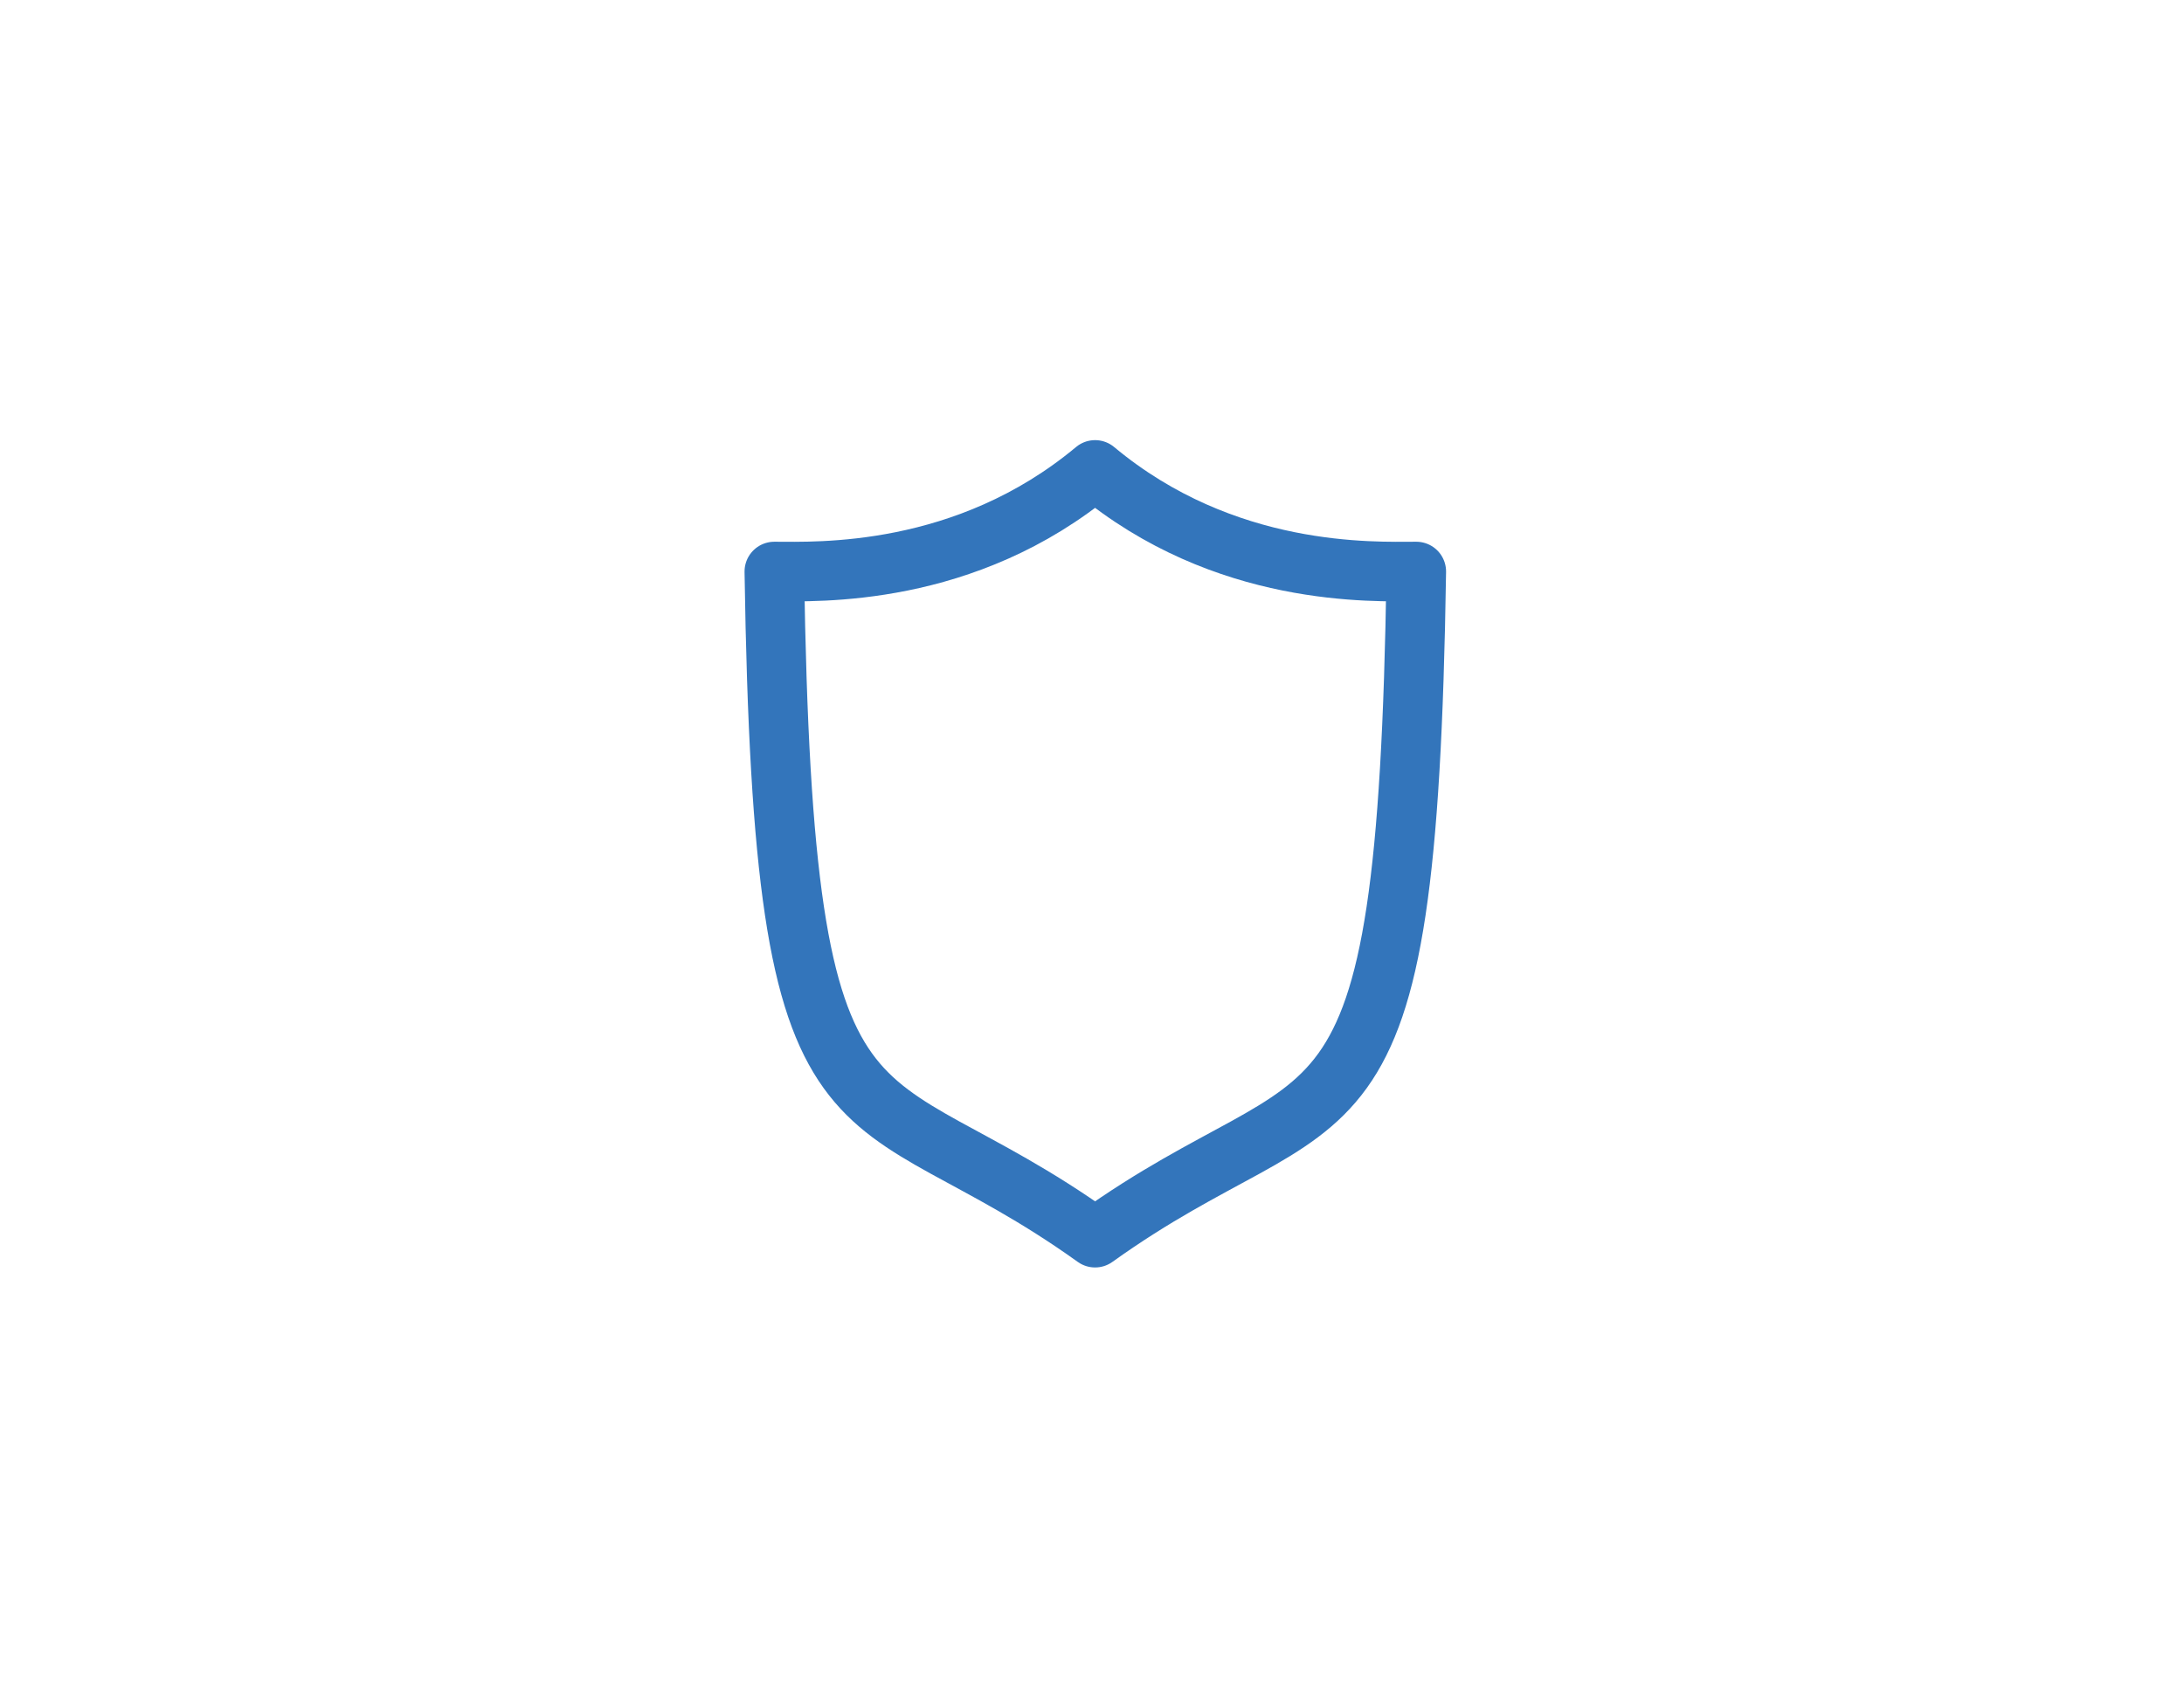
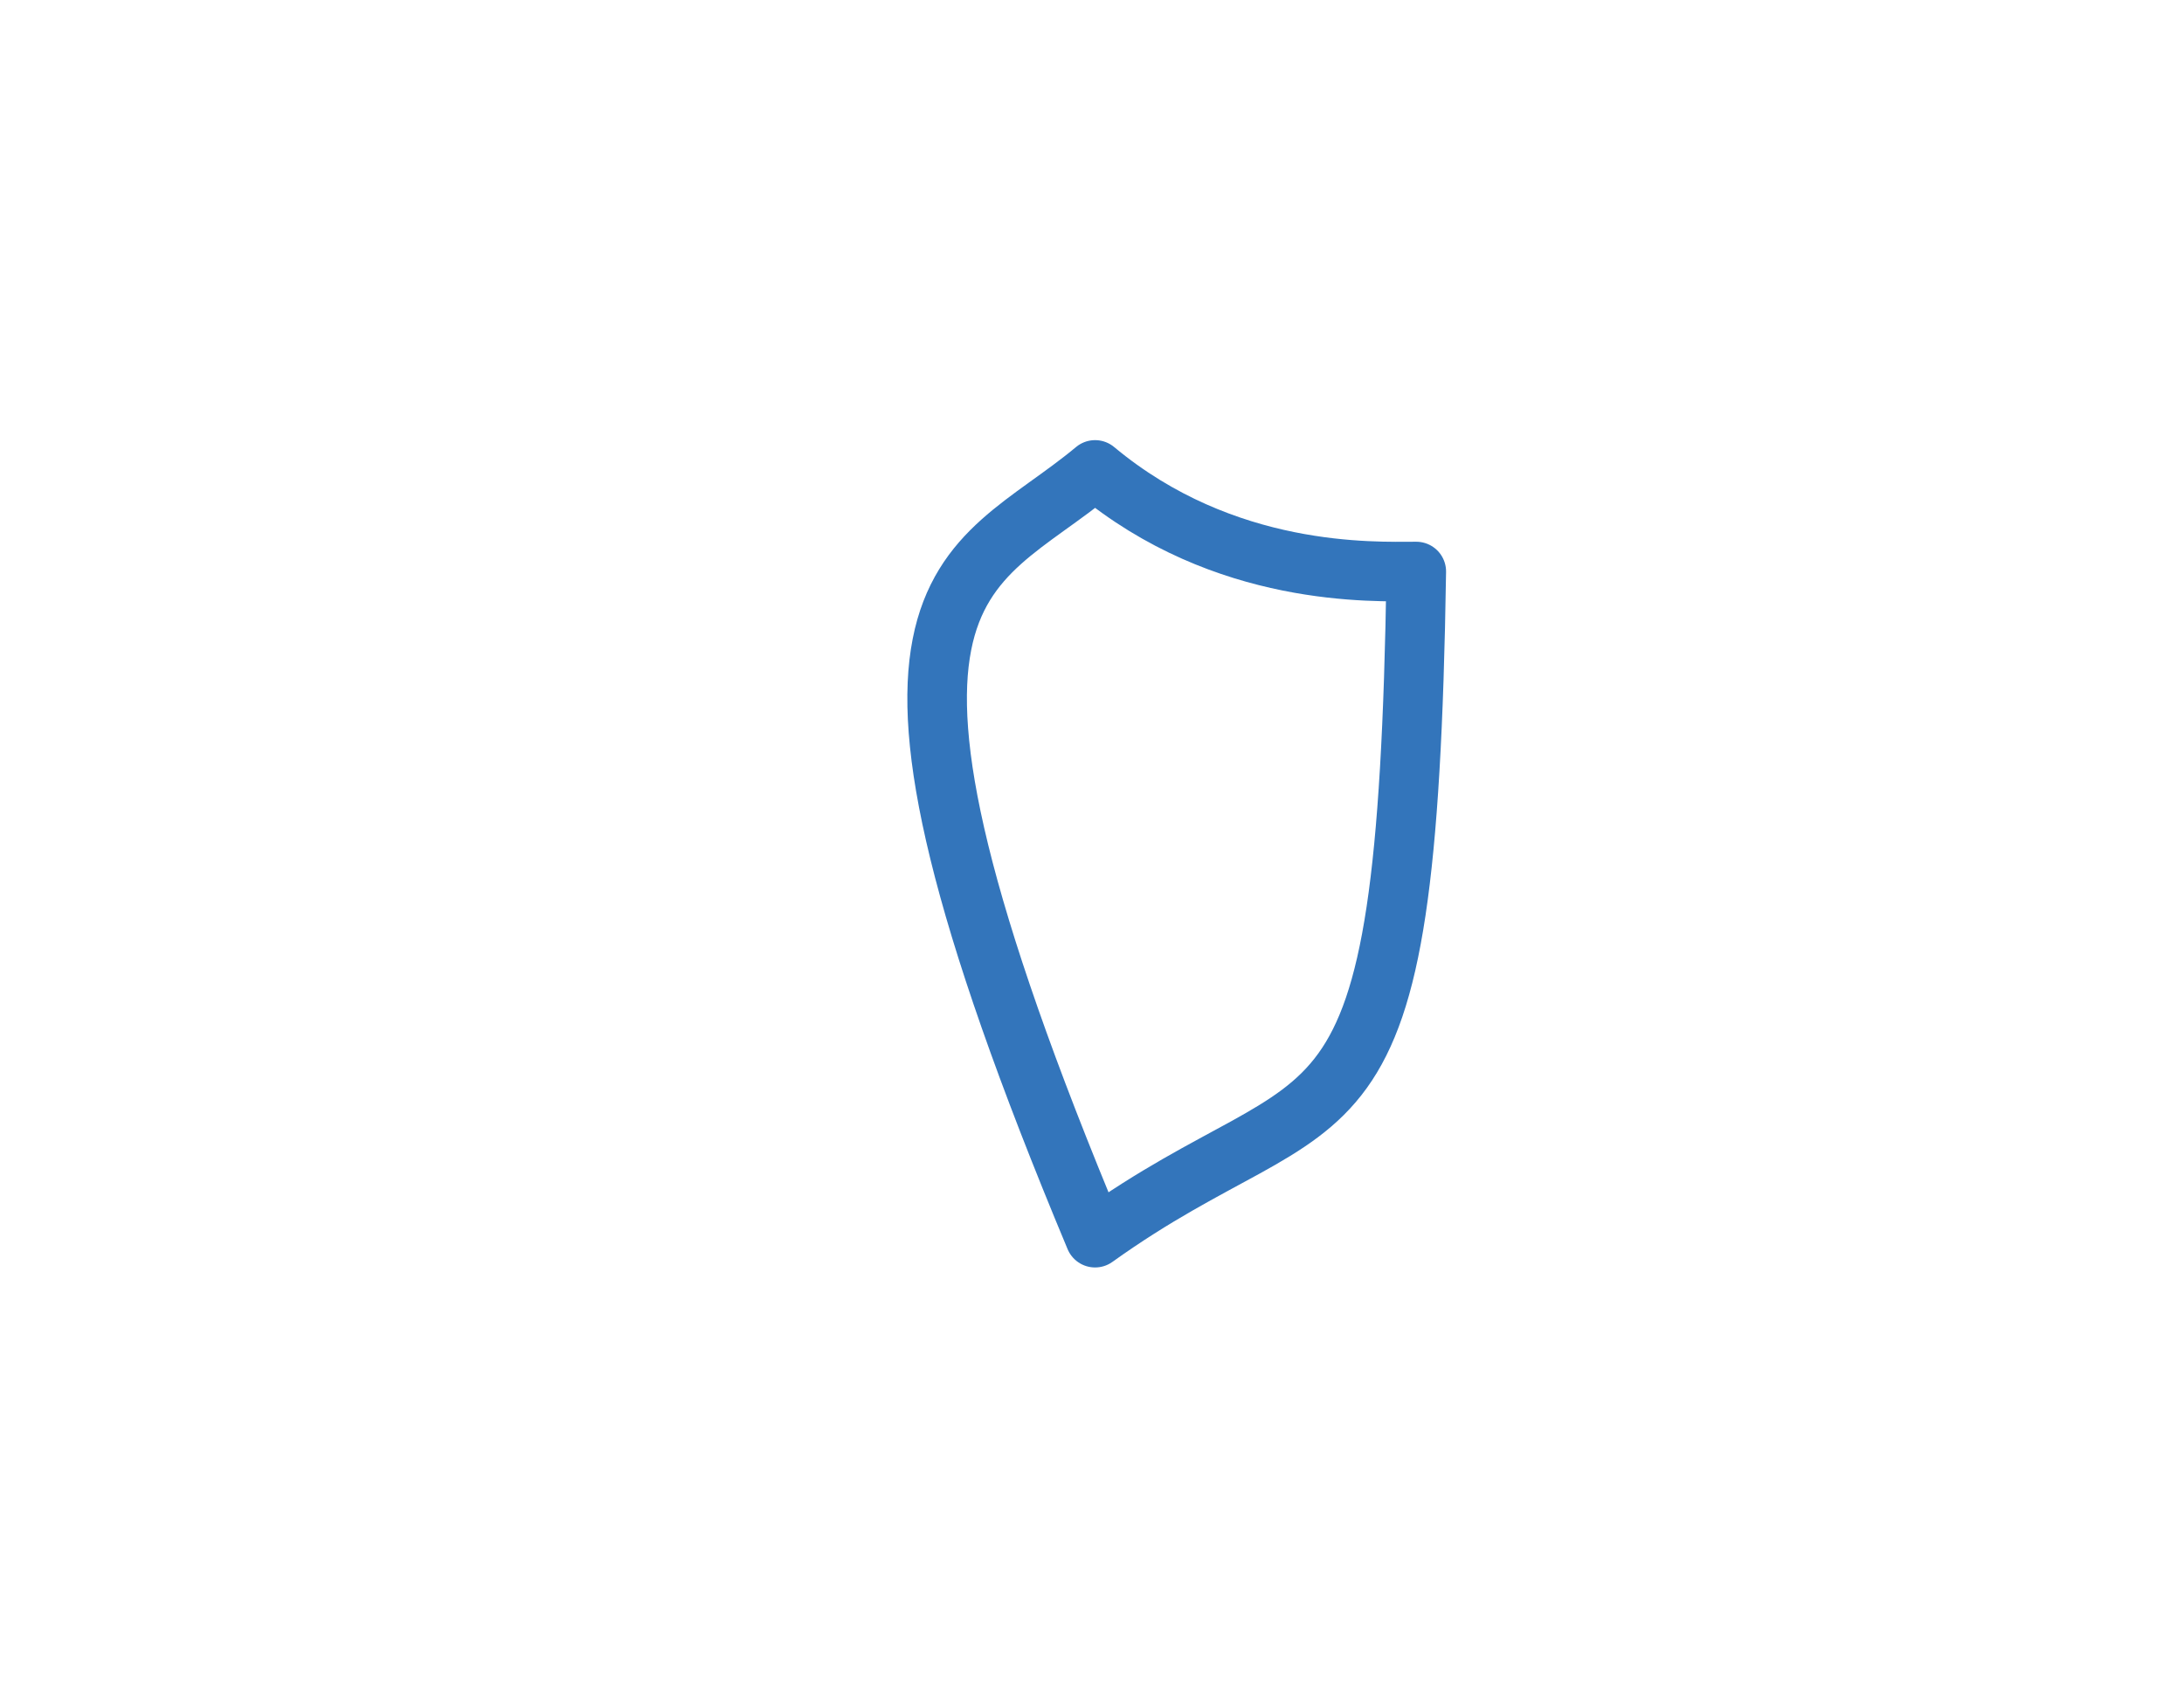
<svg xmlns="http://www.w3.org/2000/svg" width="330" height="257" viewBox="0 0 330 257" fill="none">
-   <path d="M165.466 71C185.087 87.359 207.573 86.351 214 86.351C212.595 179.358 201.884 160.915 165.466 187C129.048 160.915 118.405 179.358 117 86.351C123.358 86.351 145.858 87.359 165.466 71Z" stroke="#3375BB" stroke-width="9" stroke-linecap="round" stroke-linejoin="round" />
+   <path d="M165.466 71C185.087 87.359 207.573 86.351 214 86.351C212.595 179.358 201.884 160.915 165.466 187C123.358 86.351 145.858 87.359 165.466 71Z" stroke="#3375BB" stroke-width="9" stroke-linecap="round" stroke-linejoin="round" />
</svg>